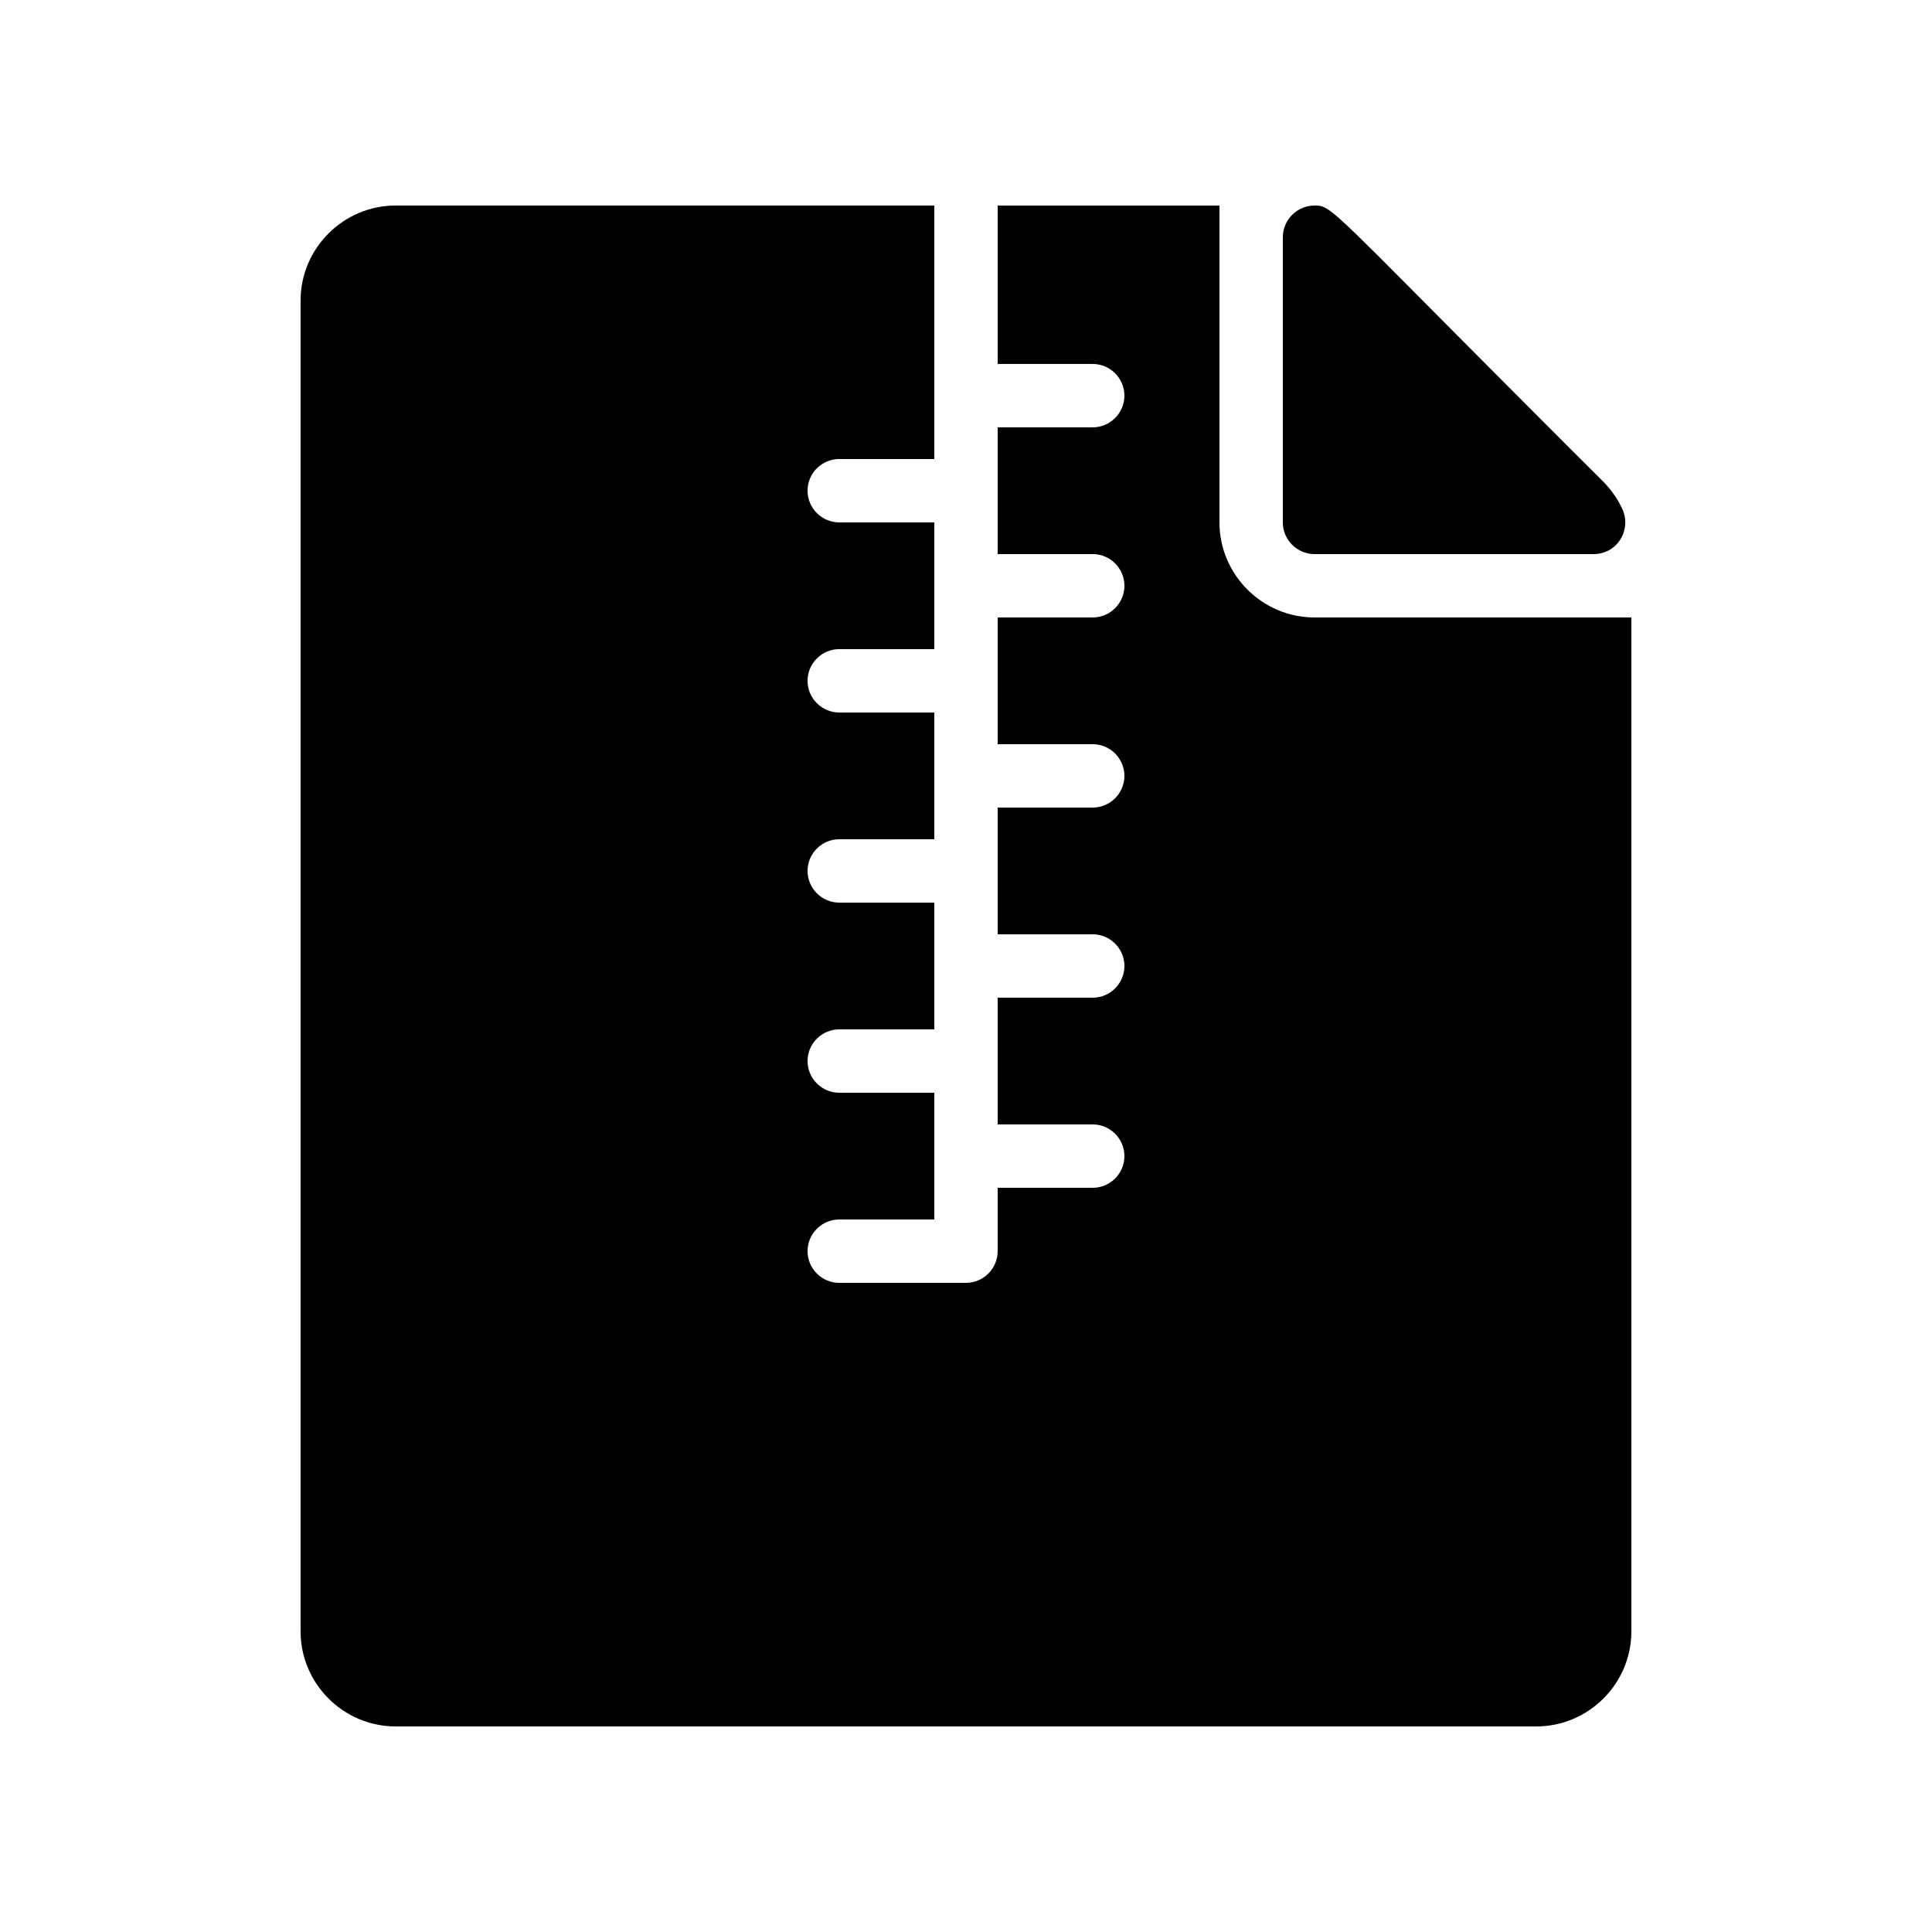
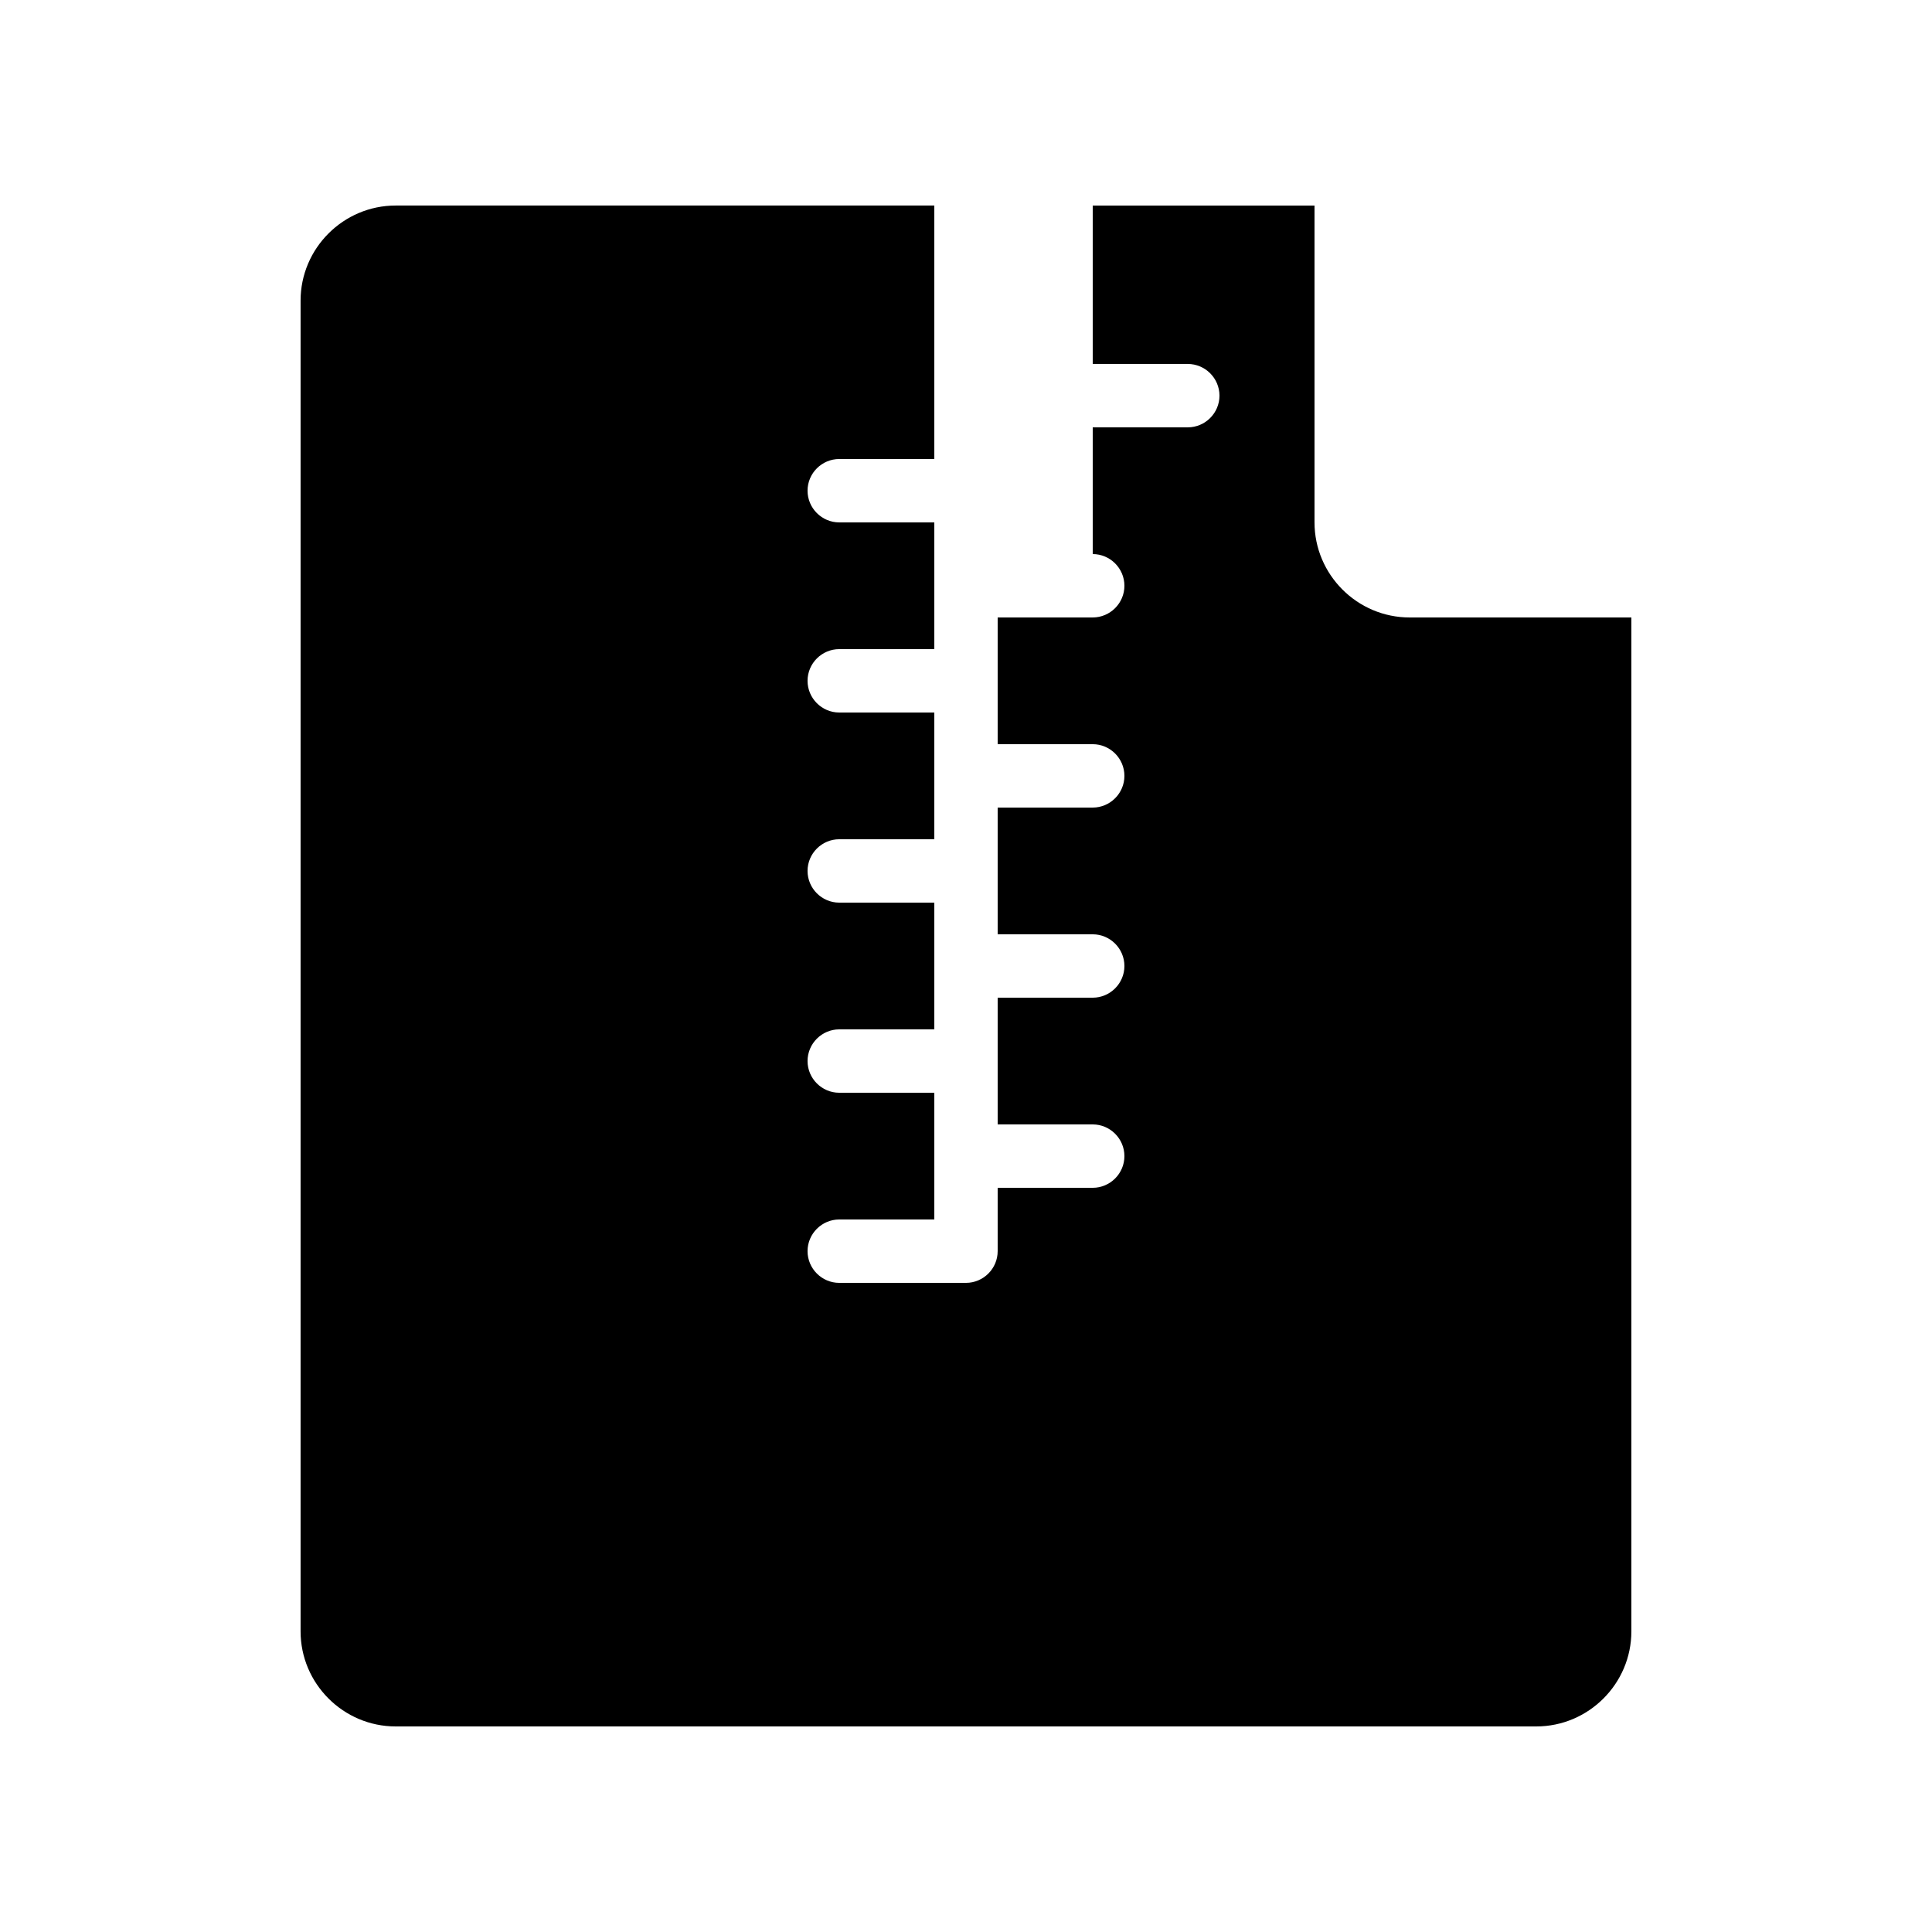
<svg xmlns="http://www.w3.org/2000/svg" fill="#000000" width="800px" height="800px" version="1.1" viewBox="144 144 512 512">
  <g>
-     <path d="m576.33 307.63v268.7c0 13.855-11.336 25.191-25.191 25.191h-302.29c-13.855 0-25.191-11.336-25.191-25.191v-352.67c0-13.855 11.336-25.191 25.191-25.191h142.75v67.176h-25.191c-4.617 0-8.398 3.777-8.398 8.398 0 4.617 3.777 8.398 8.398 8.398h25.191v33.586h-25.191c-4.617 0-8.398 3.777-8.398 8.398 0 4.617 3.777 8.398 8.398 8.398h25.191v33.586h-25.191c-4.617 0-8.398 3.777-8.398 8.398 0 4.617 3.777 8.398 8.398 8.398h25.191v33.586h-25.191c-4.617 0-8.398 3.777-8.398 8.398 0 4.617 3.777 8.398 8.398 8.398h25.191v33.586h-25.191c-4.617 0-8.398 3.777-8.398 8.398 0 4.617 3.777 8.398 8.398 8.398h33.586c4.617 0 8.398-3.777 8.398-8.398v-16.793h25.191c4.617 0 8.398-3.777 8.398-8.398 0-4.617-3.777-8.398-8.398-8.398h-25.191v-33.586h25.191c4.617 0 8.398-3.777 8.398-8.398 0-4.617-3.777-8.398-8.398-8.398h-25.191v-33.586h25.191c4.617 0 8.398-3.777 8.398-8.398 0-4.617-3.777-8.398-8.398-8.398h-25.191v-33.586h25.191c4.617 0 8.398-3.777 8.398-8.398 0-4.617-3.777-8.398-8.398-8.398h-25.191v-33.586h25.191c4.617 0 8.398-3.777 8.398-8.398 0-4.617-3.777-8.398-8.398-8.398h-25.191v-41.98h58.777v83.969c0 13.855 11.336 25.191 25.191 25.191z" />
-     <path d="m492.36 290.84h73.977c2.856 0 5.543-1.426 7.055-3.863 1.512-2.352 1.762-5.375 0.586-7.977-1.258-2.769-3.023-5.289-5.207-7.473-8.734-8.648-26.871-26.871-42.57-42.656-30.145-30.395-30.145-30.395-33.84-30.395-4.617 0-8.398 3.777-8.398 8.398v75.57c0 4.617 3.781 8.395 8.398 8.395z" />
+     <path d="m576.33 307.63v268.7c0 13.855-11.336 25.191-25.191 25.191h-302.29c-13.855 0-25.191-11.336-25.191-25.191v-352.67c0-13.855 11.336-25.191 25.191-25.191h142.75v67.176h-25.191c-4.617 0-8.398 3.777-8.398 8.398 0 4.617 3.777 8.398 8.398 8.398h25.191v33.586h-25.191c-4.617 0-8.398 3.777-8.398 8.398 0 4.617 3.777 8.398 8.398 8.398h25.191v33.586h-25.191c-4.617 0-8.398 3.777-8.398 8.398 0 4.617 3.777 8.398 8.398 8.398h25.191v33.586h-25.191c-4.617 0-8.398 3.777-8.398 8.398 0 4.617 3.777 8.398 8.398 8.398h25.191v33.586h-25.191c-4.617 0-8.398 3.777-8.398 8.398 0 4.617 3.777 8.398 8.398 8.398h33.586c4.617 0 8.398-3.777 8.398-8.398v-16.793h25.191c4.617 0 8.398-3.777 8.398-8.398 0-4.617-3.777-8.398-8.398-8.398h-25.191v-33.586h25.191c4.617 0 8.398-3.777 8.398-8.398 0-4.617-3.777-8.398-8.398-8.398h-25.191v-33.586h25.191c4.617 0 8.398-3.777 8.398-8.398 0-4.617-3.777-8.398-8.398-8.398h-25.191v-33.586h25.191c4.617 0 8.398-3.777 8.398-8.398 0-4.617-3.777-8.398-8.398-8.398v-33.586h25.191c4.617 0 8.398-3.777 8.398-8.398 0-4.617-3.777-8.398-8.398-8.398h-25.191v-41.98h58.777v83.969c0 13.855 11.336 25.191 25.191 25.191z" />
  </g>
</svg>